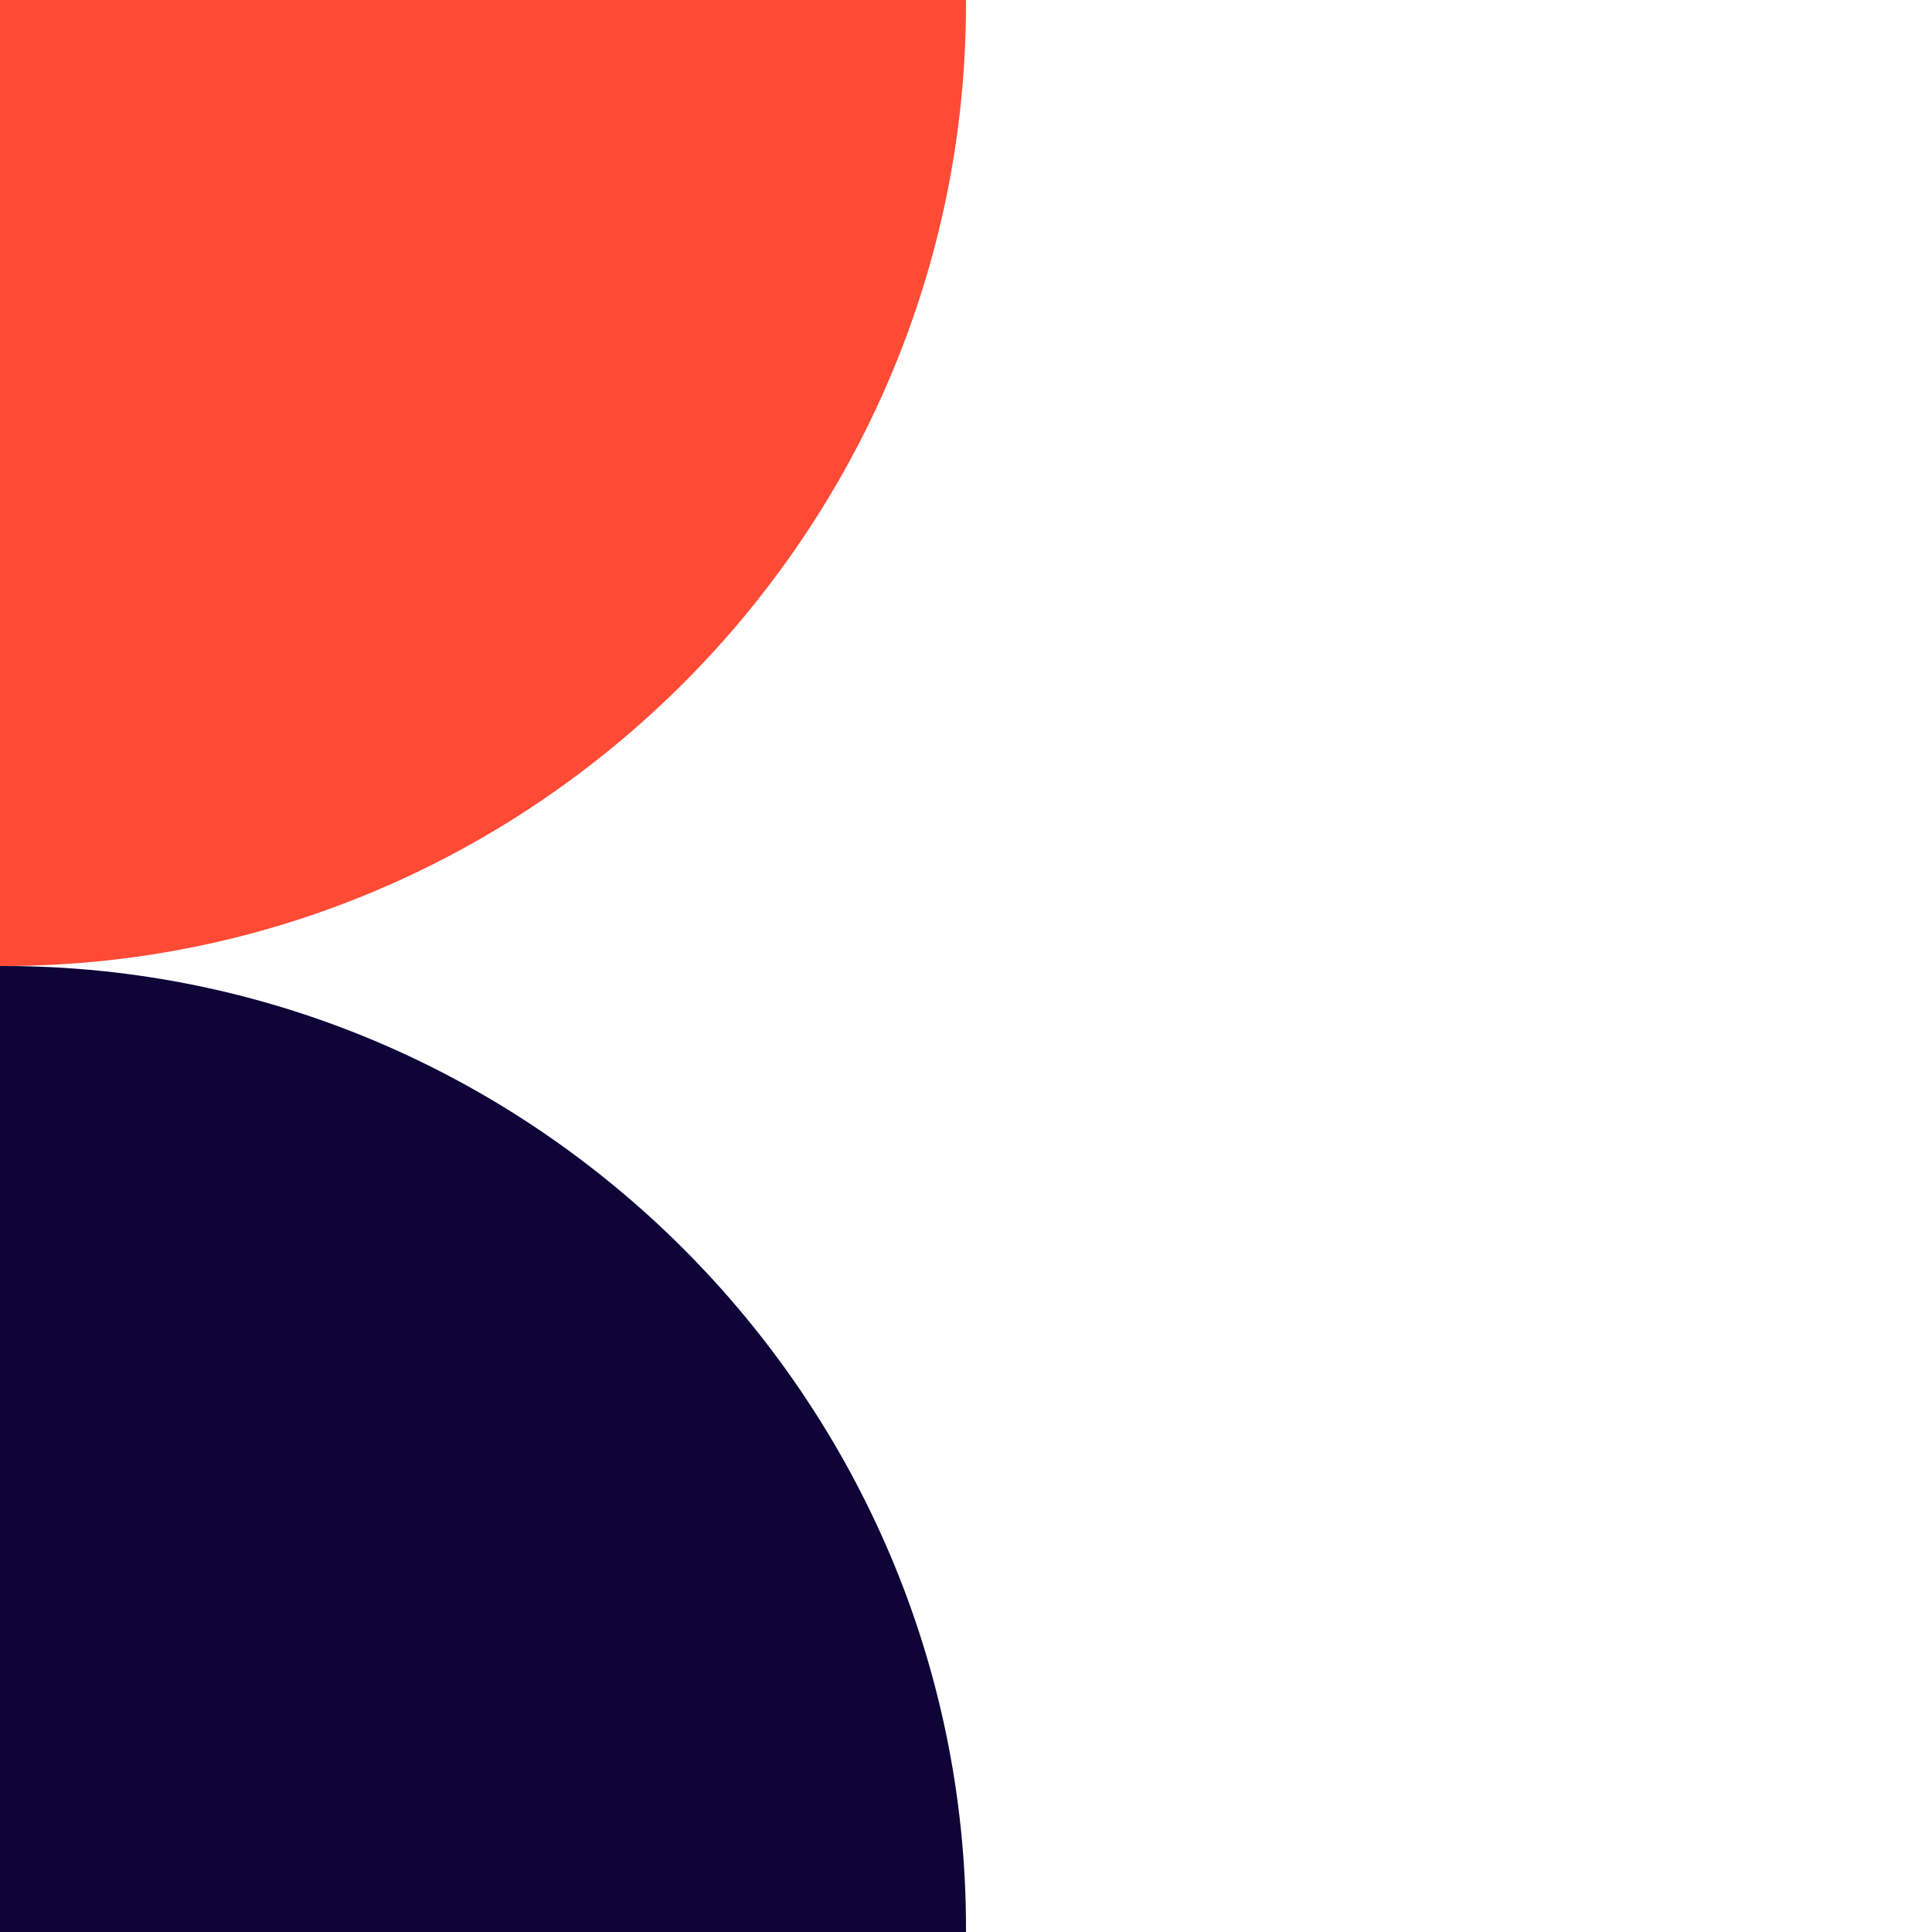
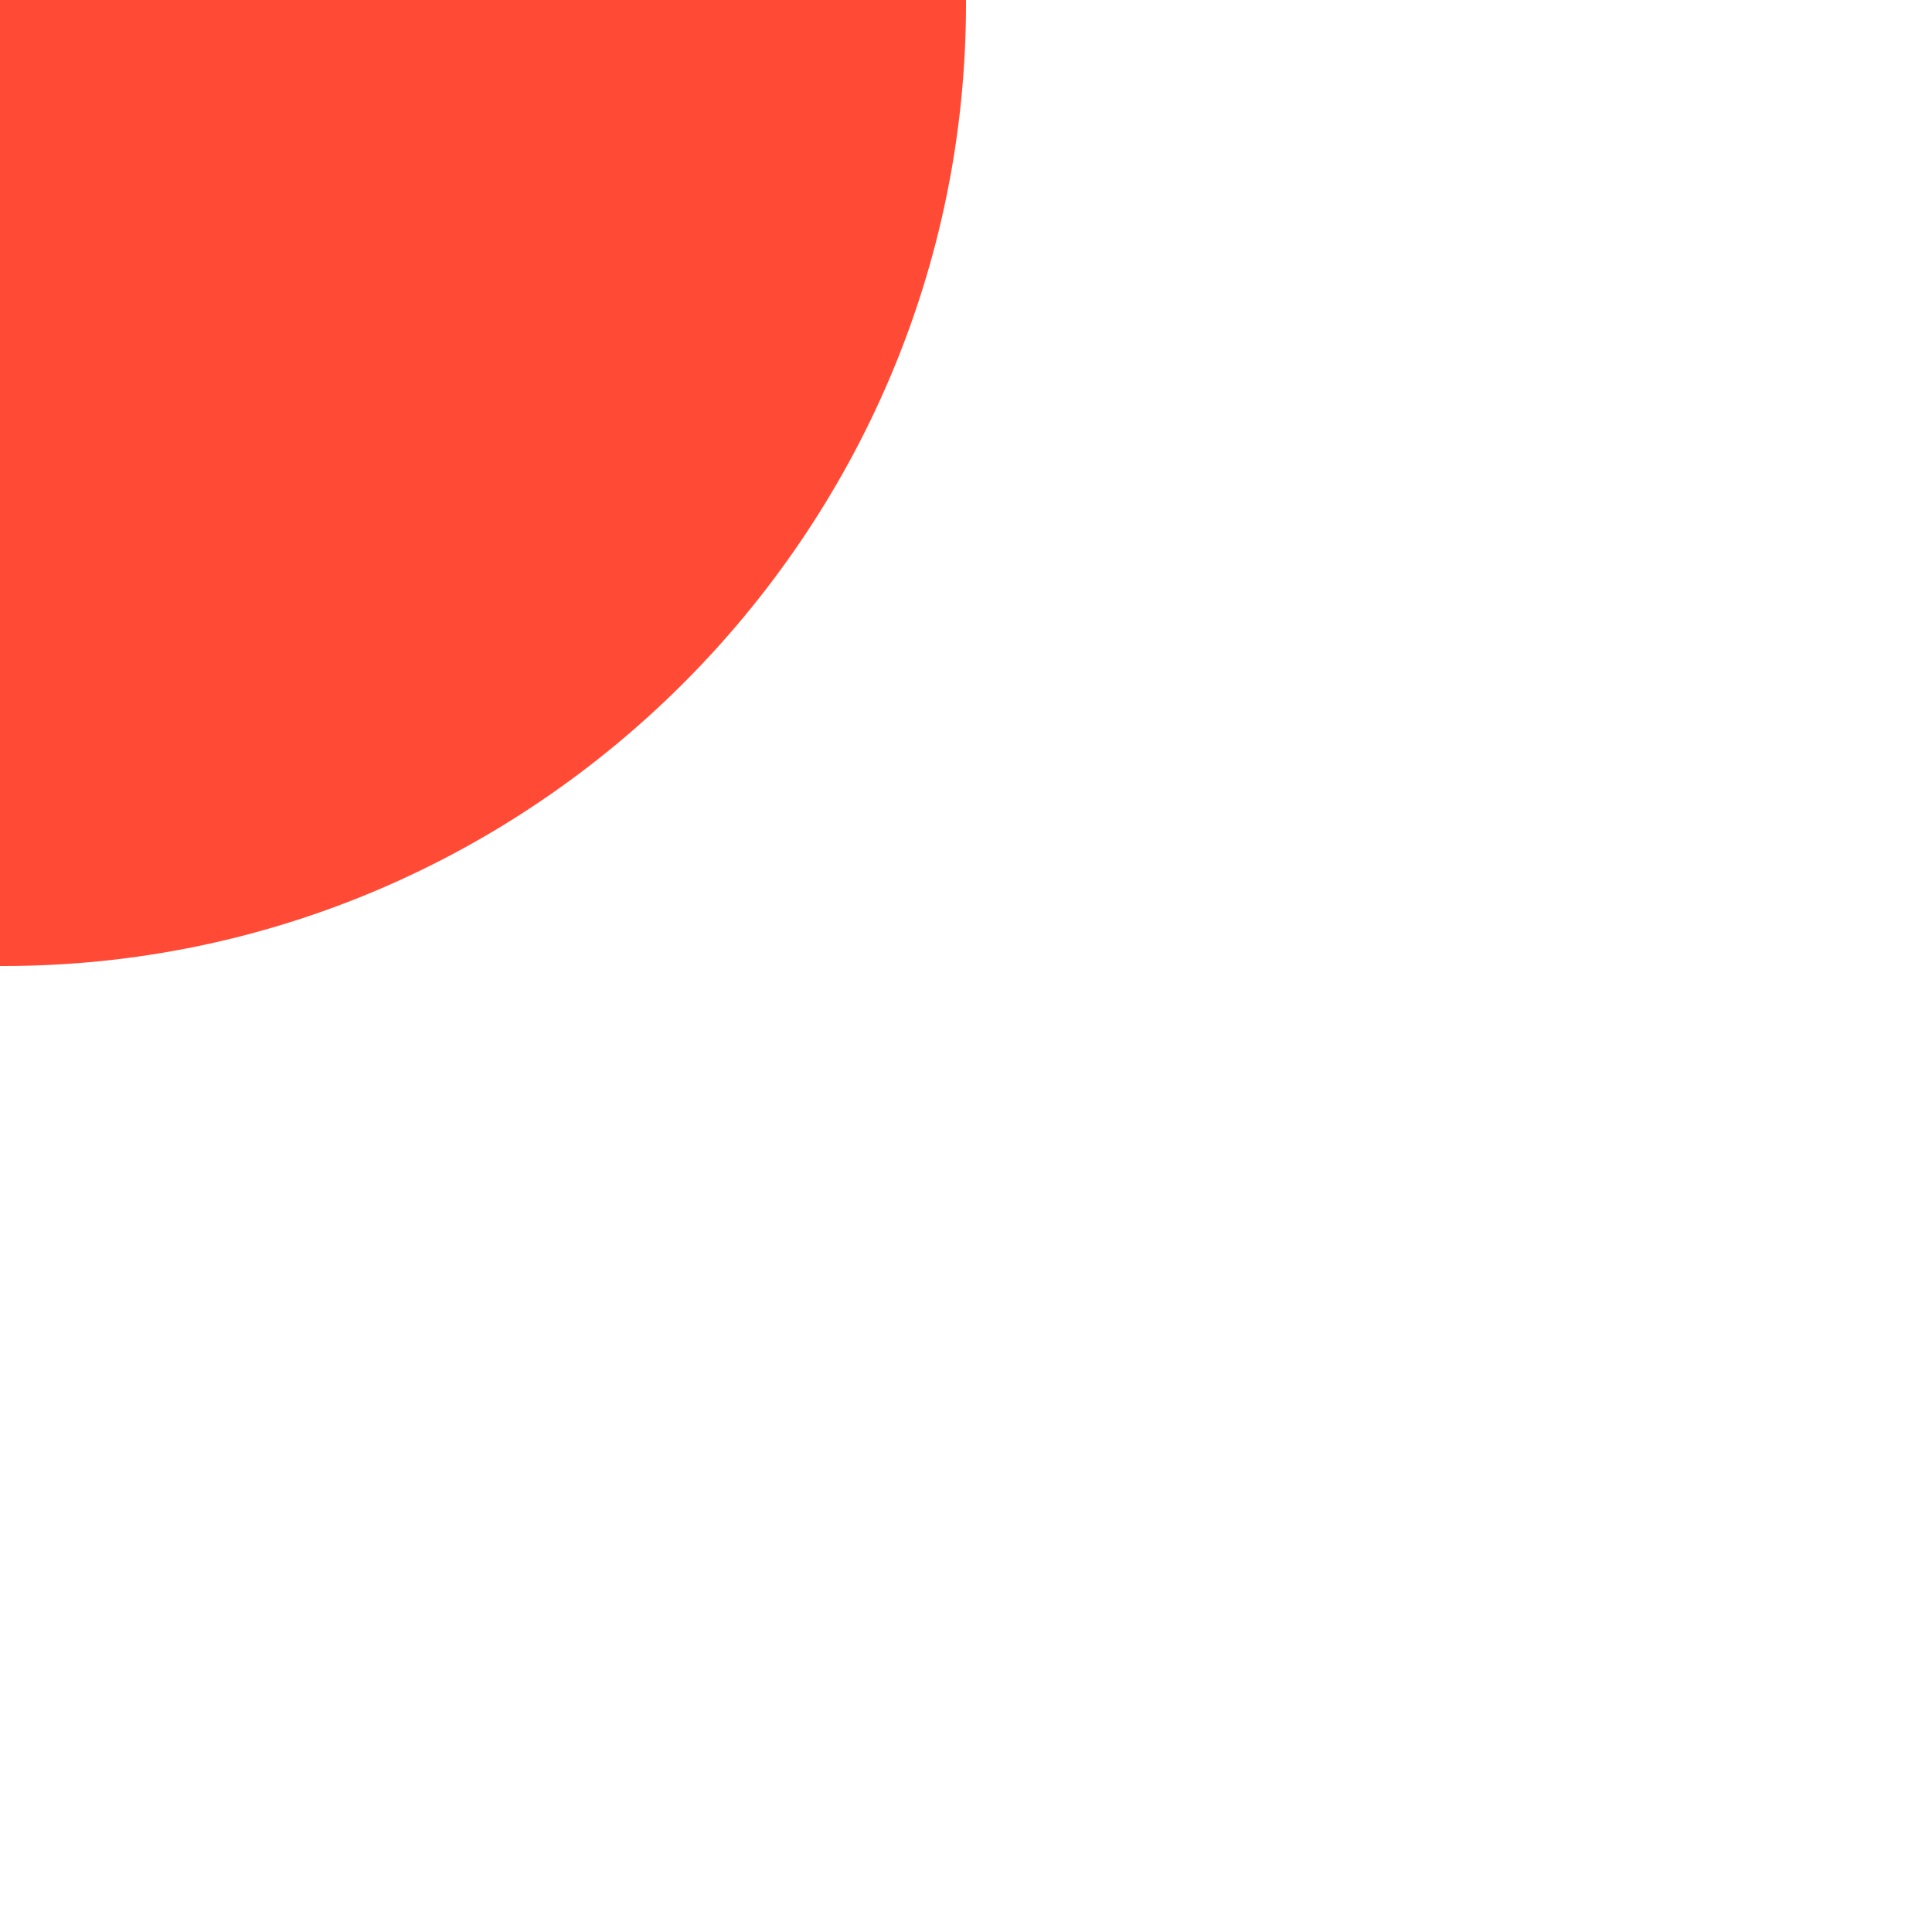
<svg xmlns="http://www.w3.org/2000/svg" id="Layer_1" data-name="Layer 1" width="850" height="850" viewBox="0 0 850 850">
-   <path d="M1.6,425H0v425H425v-1.6c0-232.87-190.53-423.4-423.4-423.4Z" style="fill: #0e0438;" />
  <path d="M423.4,0H0V425H1.6c232.87,0,423.4-190.53,423.4-423.4V0h-1.6Z" style="fill: #ff4a35;" />
</svg>